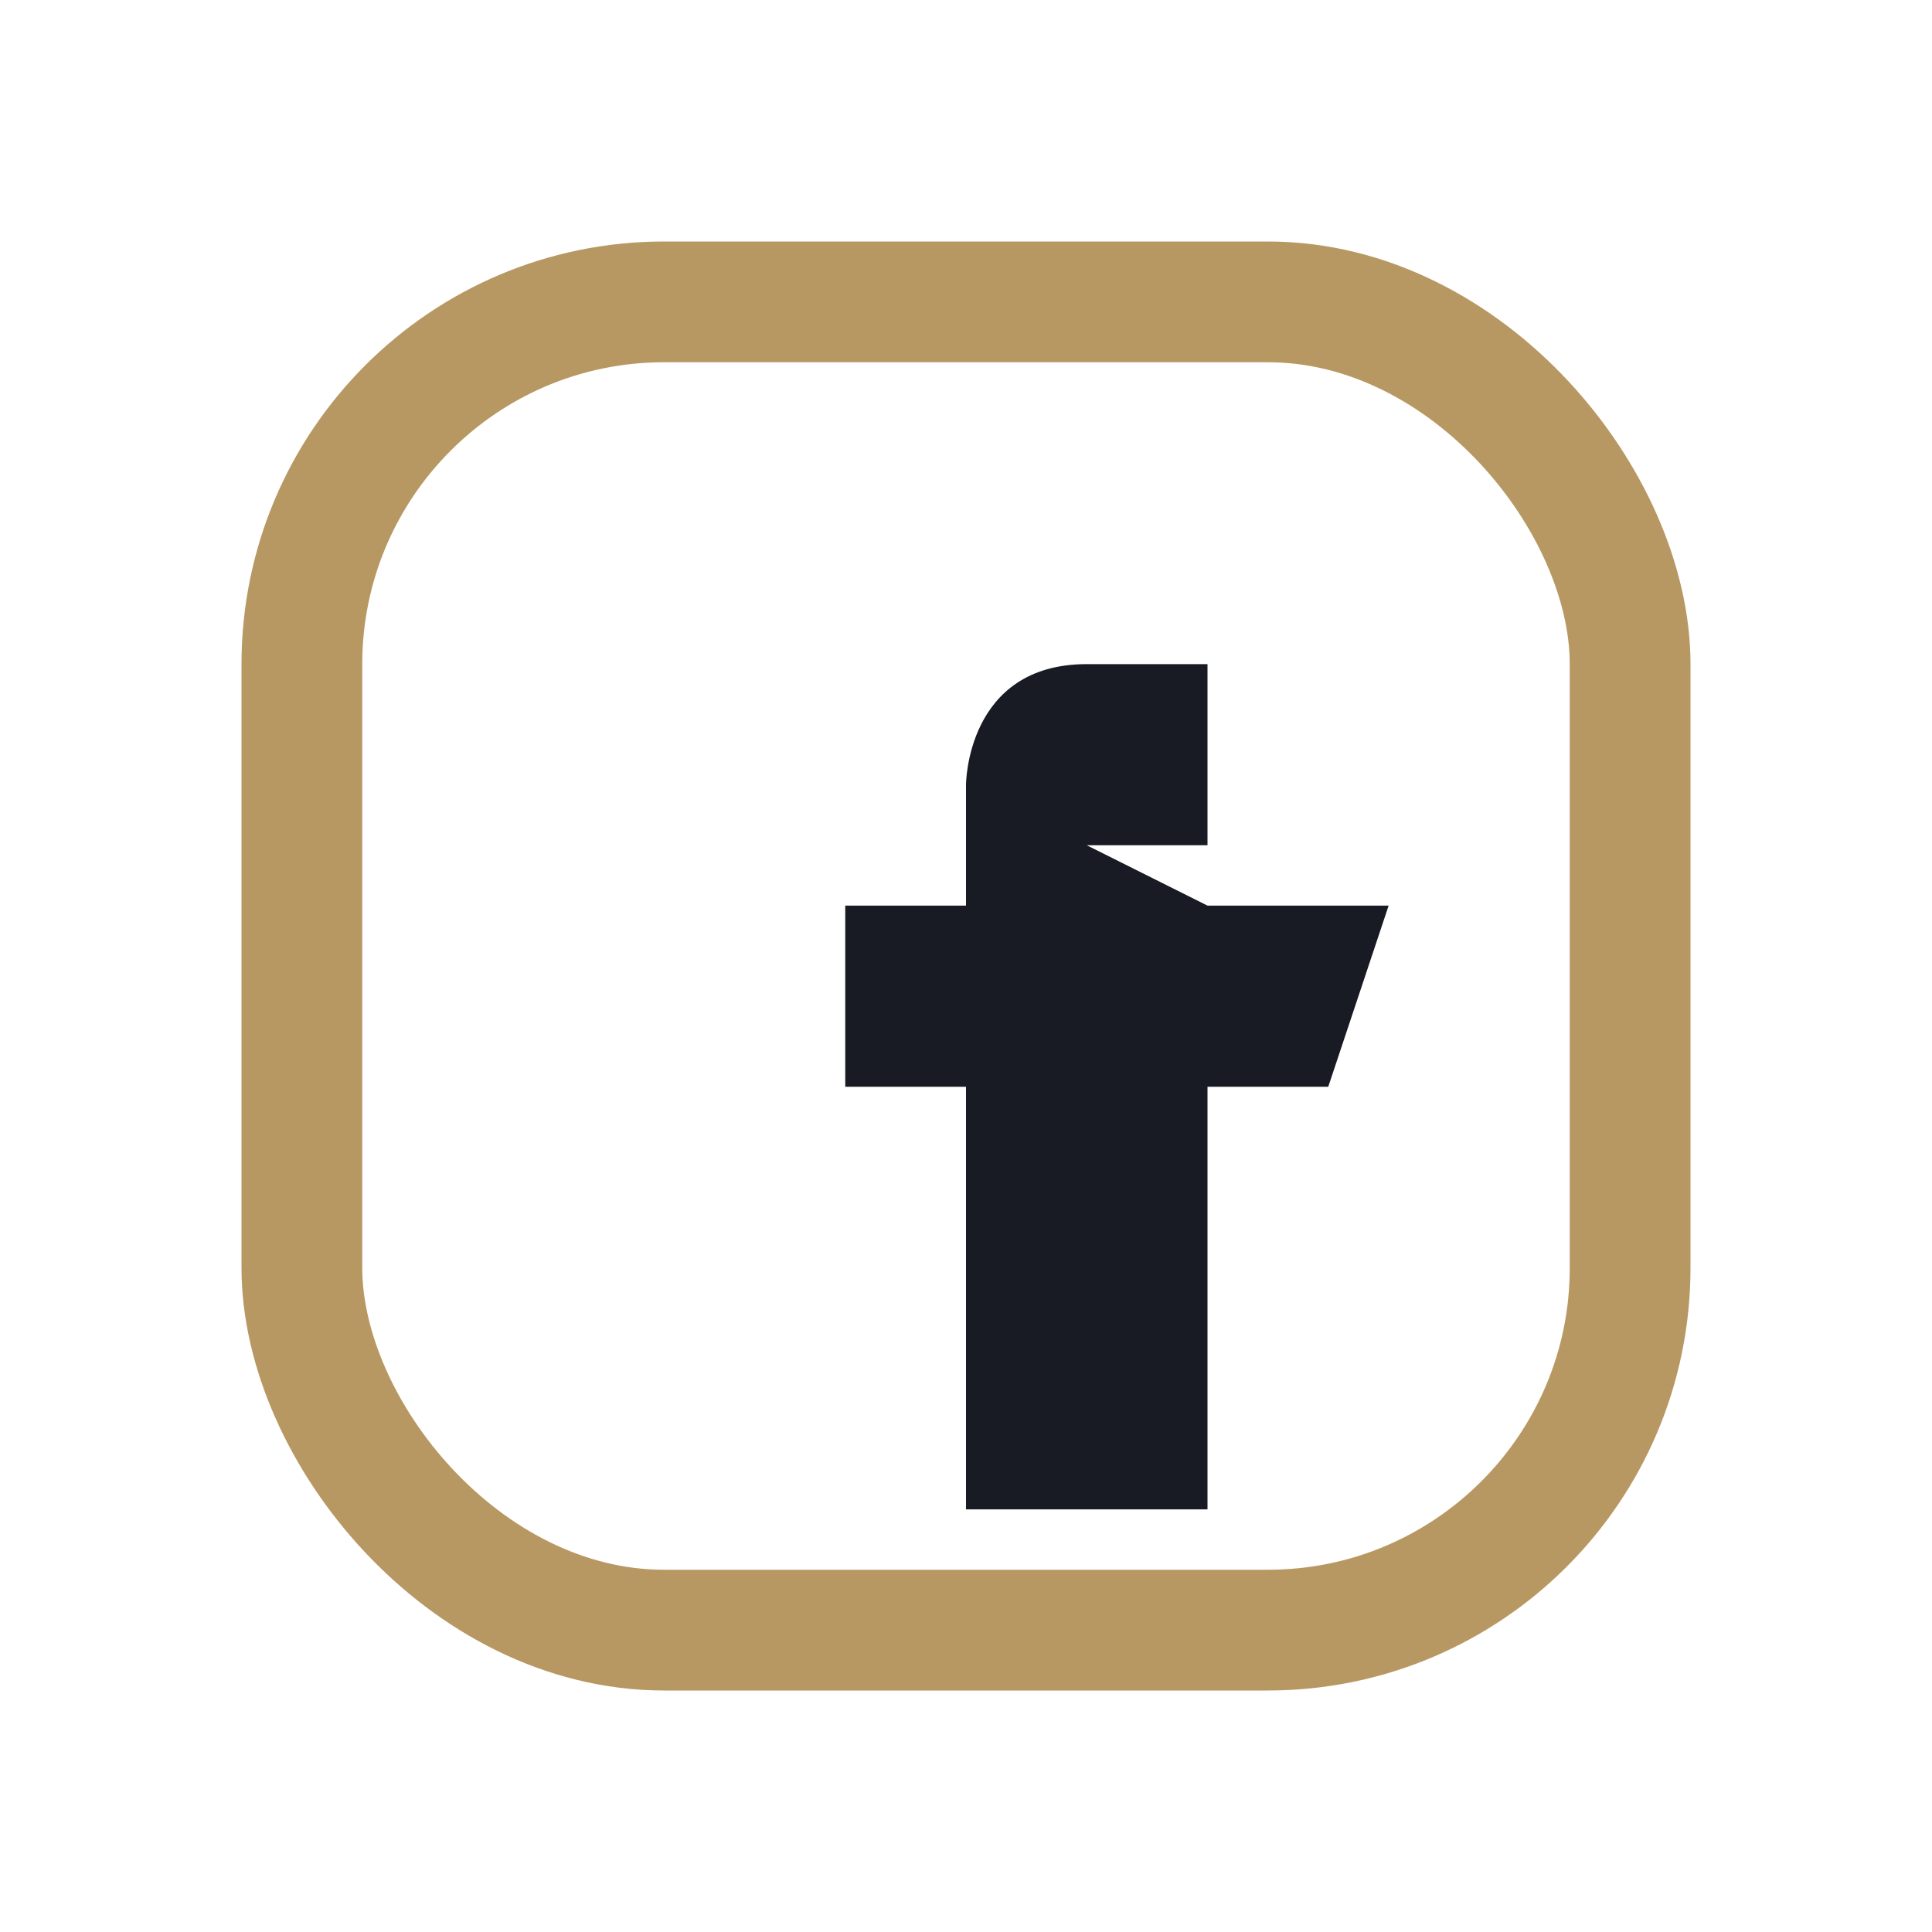
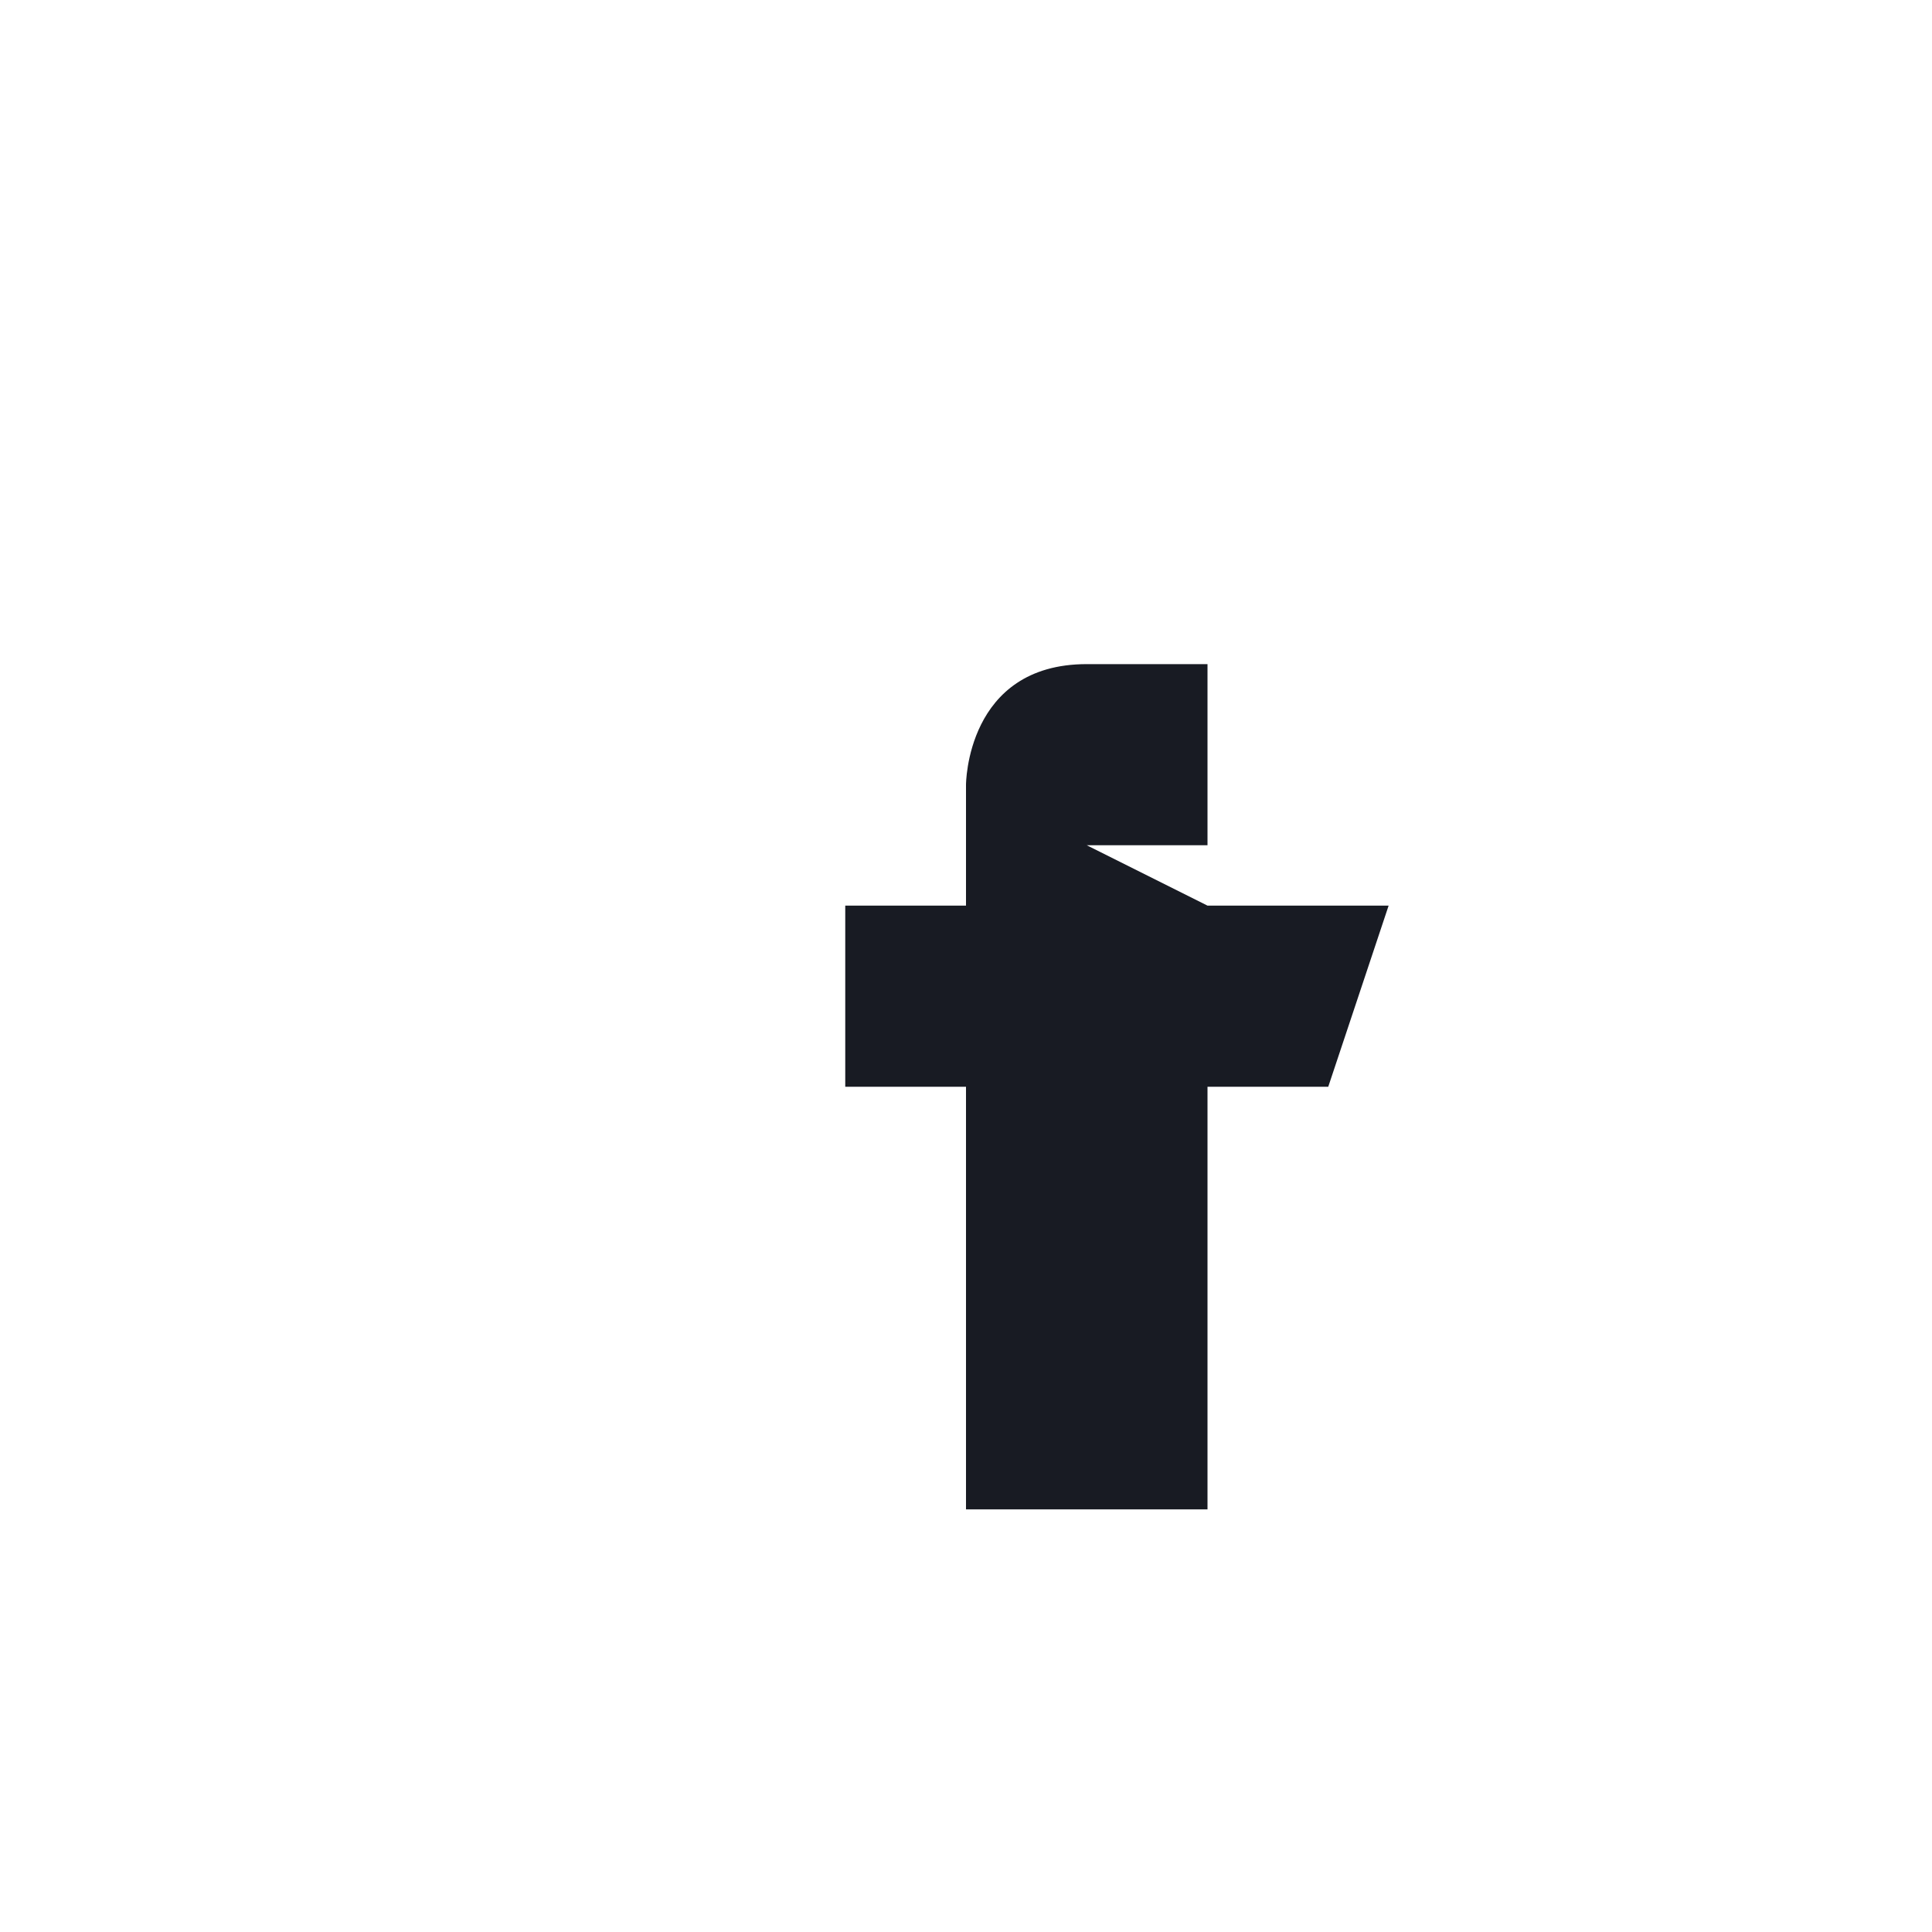
<svg xmlns="http://www.w3.org/2000/svg" width="32" height="32" viewBox="0 0 32 32">
-   <rect x="5" y="5" width="22" height="22" rx="6" fill="none" stroke="#B89862" stroke-width="2" />
  <path d="M18 14h2v-3h-2c-2 0-2 2-2 2v2h-2v3h2v7h4v-7h2l1-3h-3z" fill="#181B23" />
</svg>